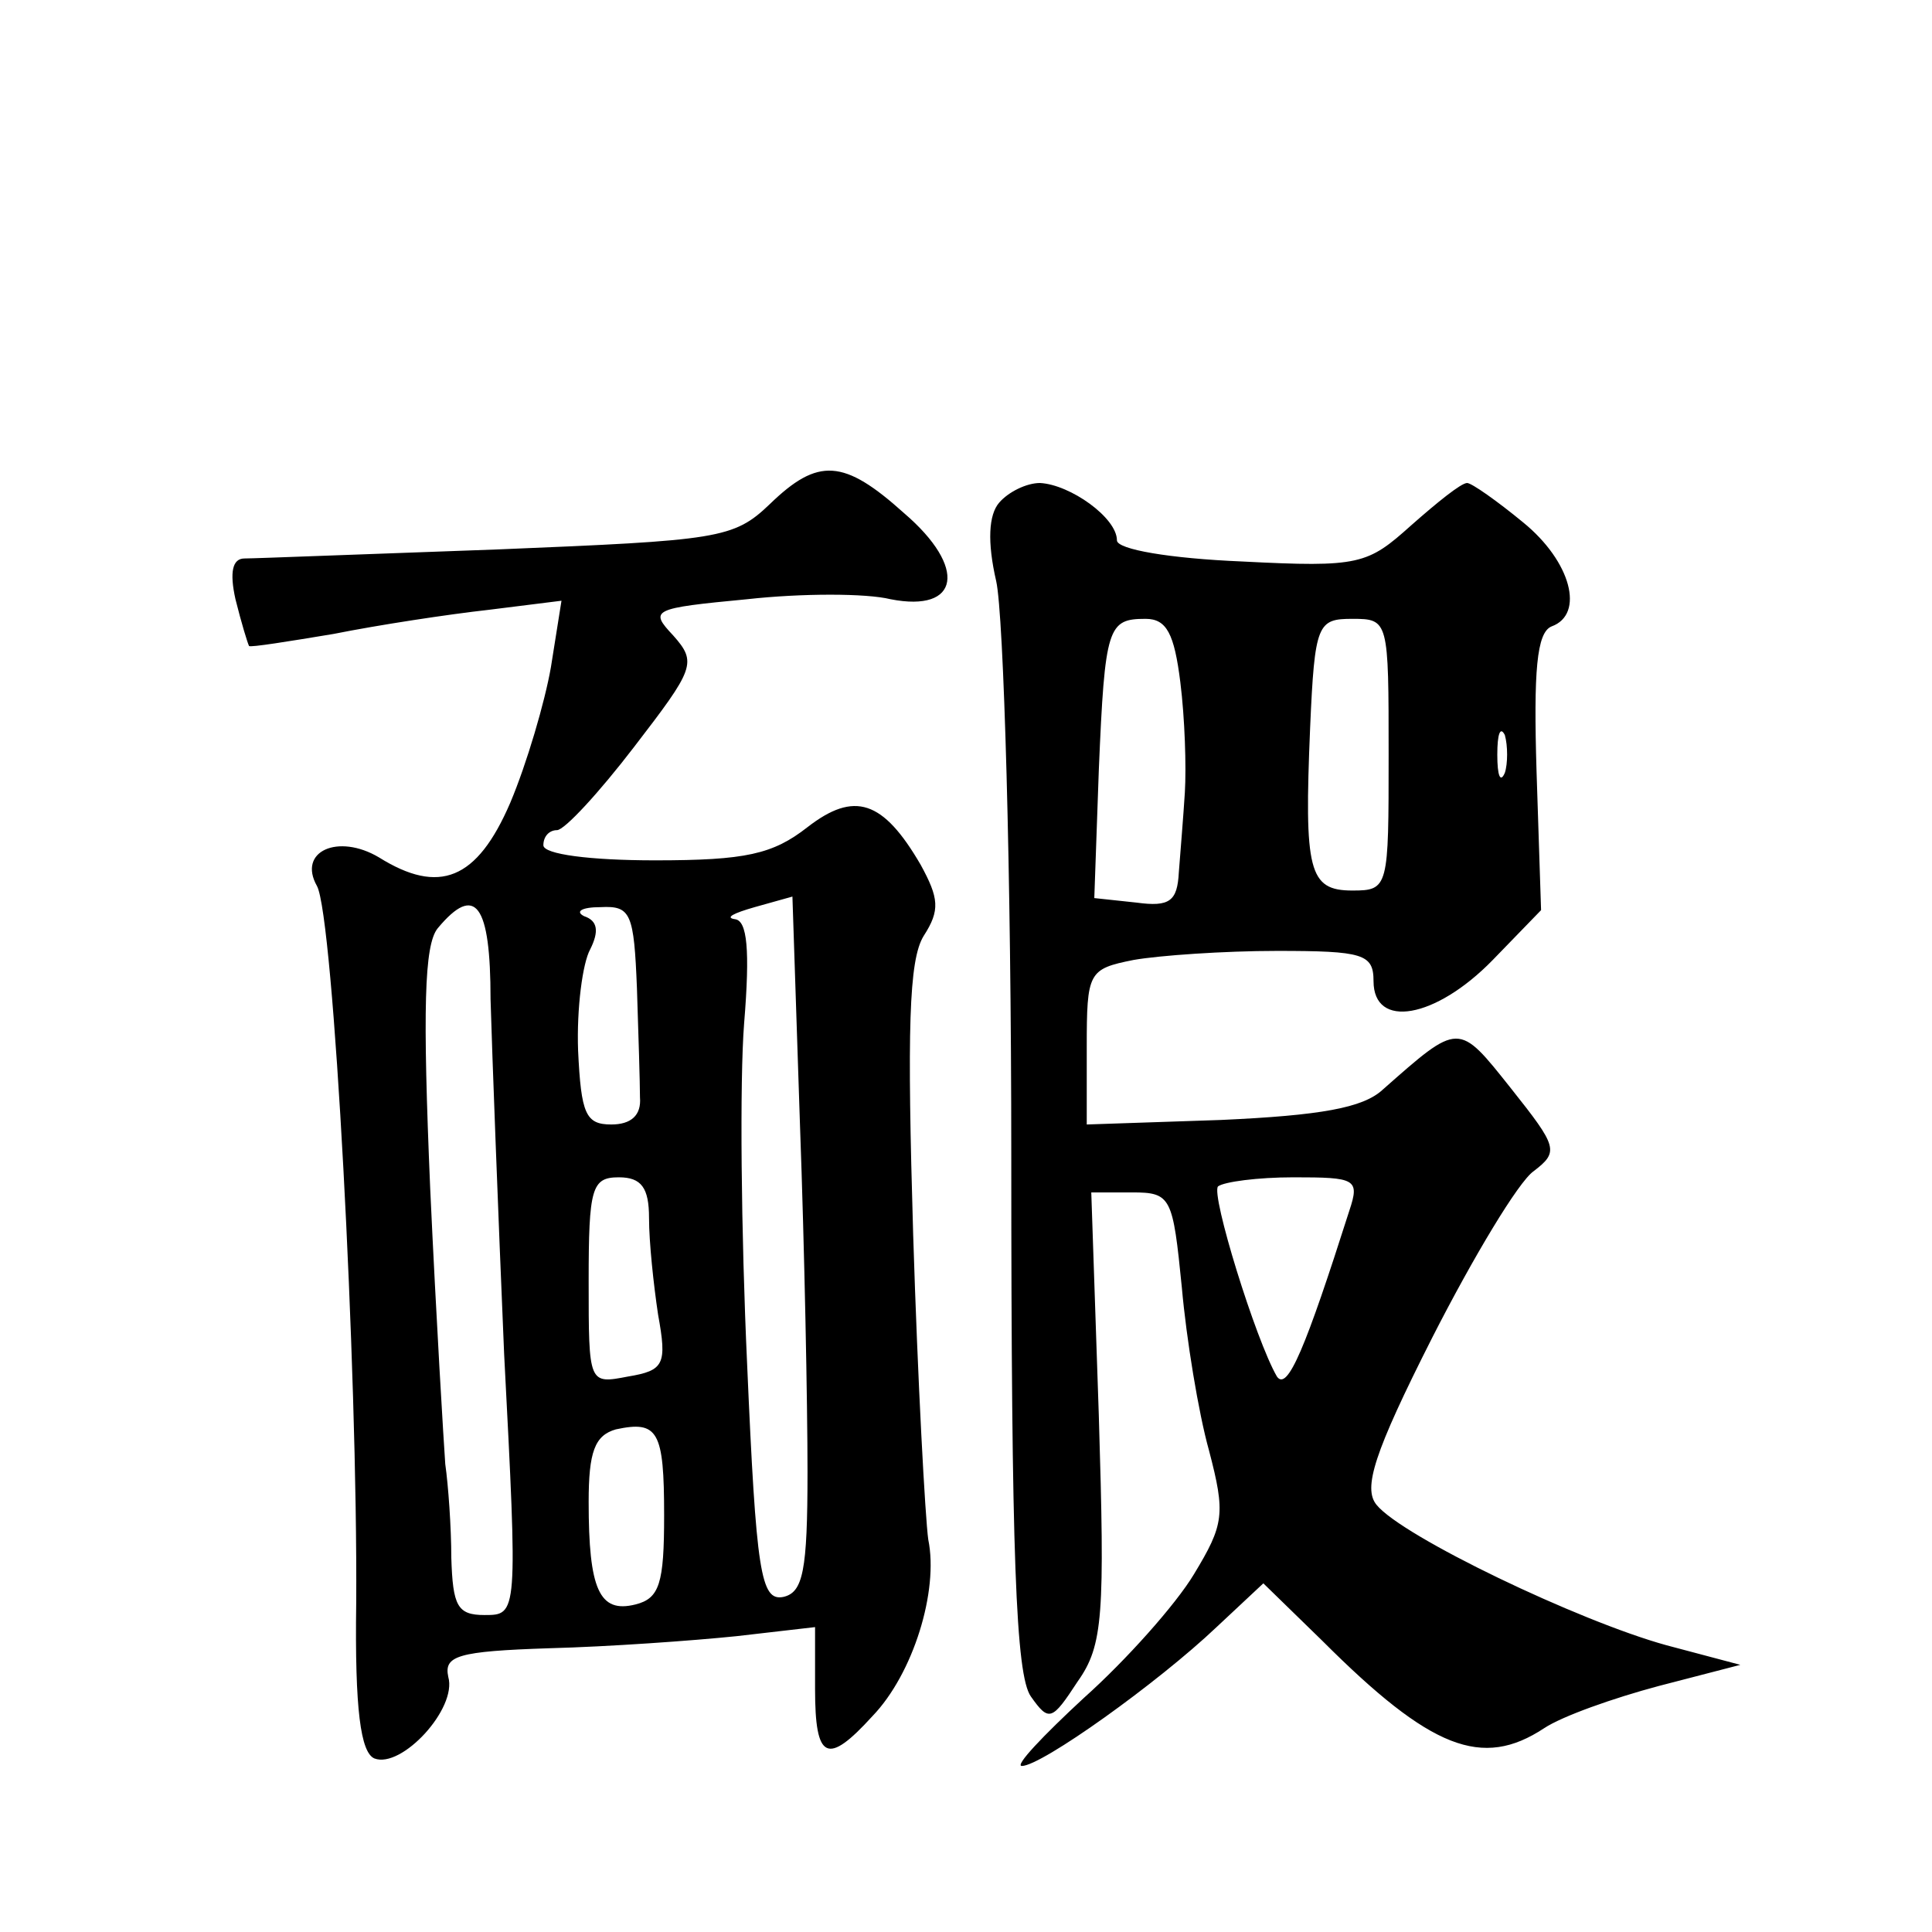
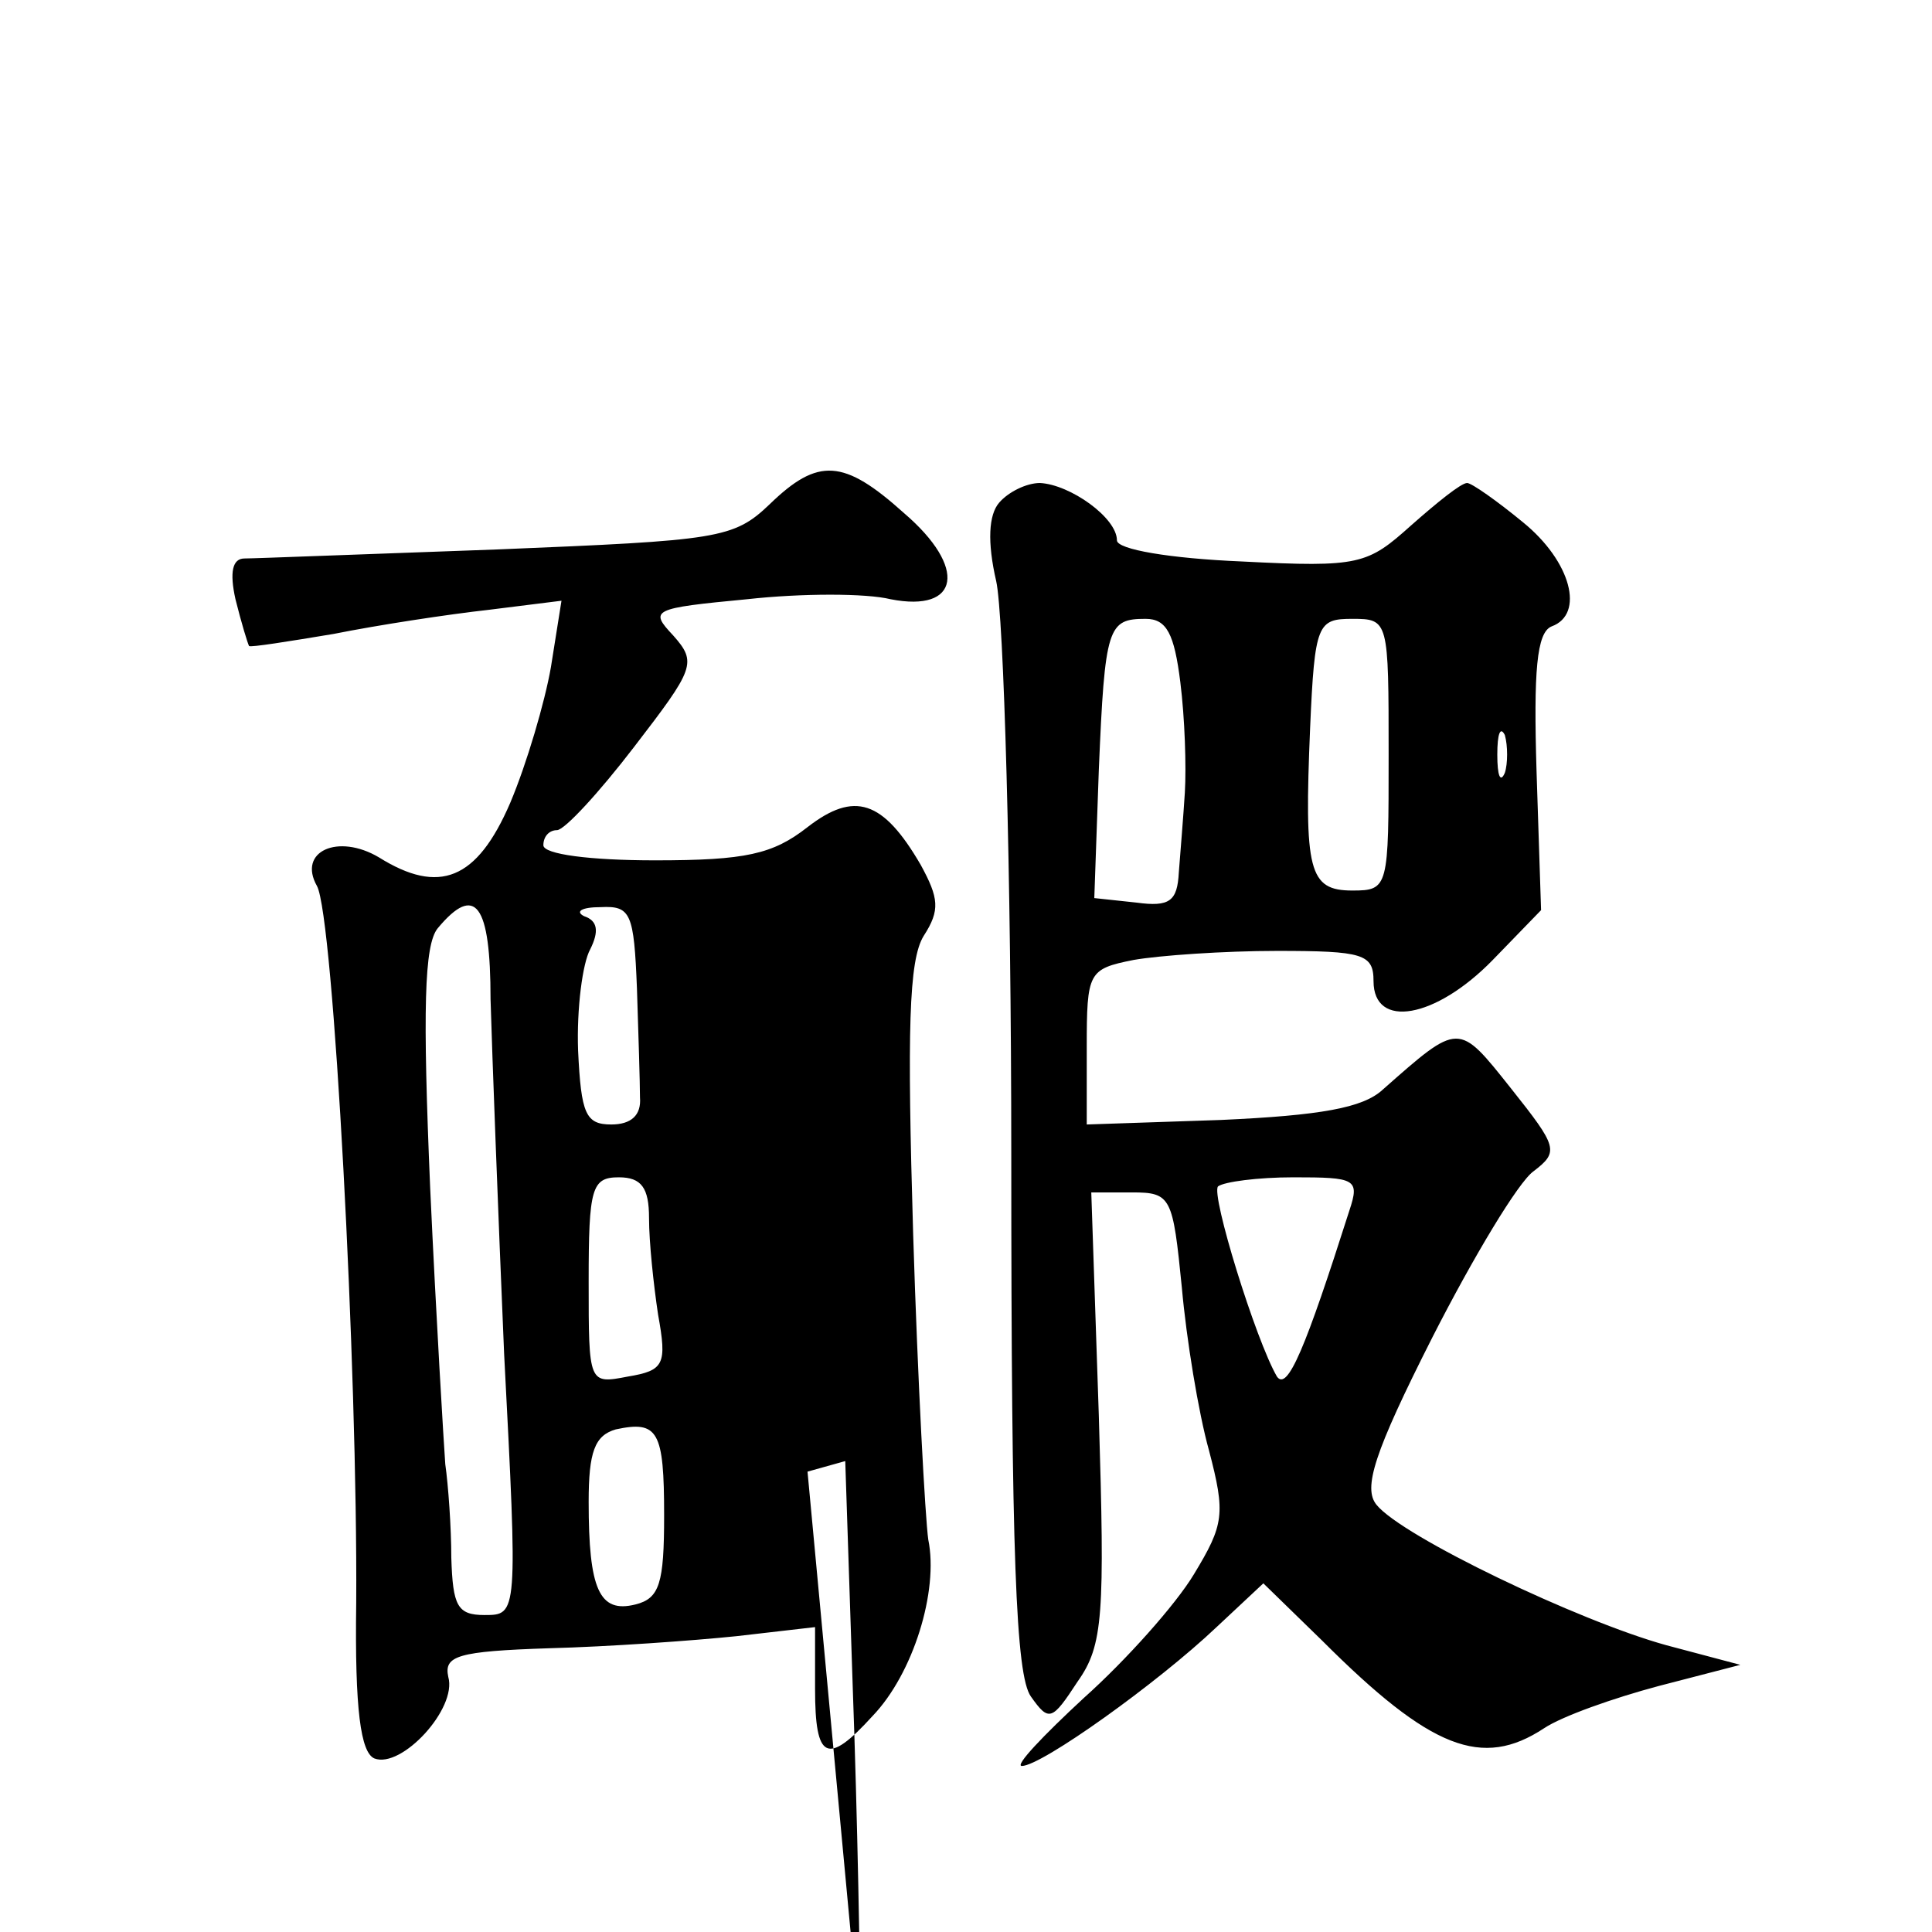
<svg xmlns="http://www.w3.org/2000/svg" version="1.0" width="128pt" height="128pt" viewBox="0 0 128 128" preserveAspectRatio="xMidYMid meet">
  <g transform="translate(0,128) scale(0.1,-0.1)" fill="#0" stroke="none">
-     <path d="M510 946 c-24 -23 -34 -24 -180 -30 -85 -3 -161 -6 -168 -6 -8 0 -10 -9 -6 -27 4 -16 8 -29 9 -31 1 -1 26 3 56 8 30 6 76 13 103 16 l48 6 -7 -44 c-4 -23 -16 -64 -27 -90 -22 -51 -47 -61 -87 -36 -27 16 -54 4 -41 -19 11 -20 27 -321 26 -475 -1 -71 3 -99 12 -103 18 -7 55 33 49 54 -3 14 6 17 67 19 39 1 95 5 124 8 l52 6 0 -41 c0 -47 8 -51 38 -18 27 28 44 83 37 117 -2 14 -7 105 -10 202 -4 135 -3 182 7 198 11 17 10 25 -2 47 -25 43 -44 49 -75 25 -23 -18 -41 -22 -101 -22 -43 0 -74 4 -74 10 0 6 4 10 9 10 5 0 28 25 51 55 40 52 42 56 26 74 -16 17 -14 18 49 24 36 4 79 4 95 0 46 -9 51 21 9 57 -40 36 -57 37 -89 6z m25 -641 c0 -66 -3 -80 -16 -83 -15 -3 -18 16 -24 154 -4 87 -5 188 -2 226 4 49 2 68 -6 69 -7 1 -1 4 13 8 l25 7 5 -151 c3 -82 5 -186 5 -230z m-210 313 c1 -35 5 -141 9 -235 9 -173 9 -173 -13 -173 -18 0 -21 6 -22 38 0 20 -2 48 -4 62 -1 14 -6 96 -10 183 -5 118 -4 161 5 172 25 30 35 16 35 -47z m97 7 c1 -30 2 -63 2 -72 1 -12 -6 -18 -19 -18 -17 0 -20 7 -22 49 -1 28 3 58 8 67 6 12 5 19 -4 22 -6 3 -2 6 11 6 20 1 22 -4 24 -54z m8 -152 c0 -16 3 -44 6 -64 6 -33 4 -37 -20 -41 -26 -5 -26 -5 -26 63 0 62 2 69 20 69 15 0 20 -7 20 -27z m10 -197 c0 -45 -3 -55 -19 -59 -24 -6 -31 10 -31 68 0 33 4 44 18 48 28 6 32 -1 32 -57z M662 947 c-7 -8 -8 -26 -2 -52 5 -22 10 -193 10 -381 0 -265 3 -344 13 -358 12 -17 14 -16 31 10 17 24 18 44 14 176 l-5 148 27 0 c26 0 27 -3 33 -63 3 -34 11 -83 18 -108 11 -42 10 -49 -10 -82 -12 -20 -45 -57 -73 -82 -27 -25 -46 -45 -41 -45 13 0 90 55 129 92 l31 29 39 -38 c72 -72 106 -85 147 -58 12 8 46 20 76 28 l54 14 -49 13 c-58 16 -175 72 -192 93 -9 11 -2 34 37 111 27 53 57 103 67 110 17 13 16 16 -15 55 -35 44 -34 44 -85 -1 -13 -12 -41 -17 -107 -20 l-89 -3 0 51 c0 50 1 52 31 58 17 3 60 6 95 6 57 0 64 -2 64 -20 0 -32 41 -25 79 14 l32 33 -3 92 c-2 66 0 92 10 96 22 8 13 43 -19 69 -17 14 -34 26 -37 26 -4 0 -20 -13 -37 -28 -29 -26 -34 -28 -112 -24 -48 2 -83 8 -83 14 0 15 -31 37 -51 38 -9 0 -21 -6 -27 -13z m120 -119 c3 -24 4 -56 3 -73 -1 -16 -3 -40 -4 -53 -1 -19 -6 -23 -28 -20 l-28 3 3 85 c4 95 6 100 31 100 14 0 19 -10 23 -42z m138 -48 c0 -88 0 -90 -24 -90 -29 0 -32 13 -28 108 3 69 5 72 28 72 24 0 24 -1 24 -90z m77 -12 c-3 -7 -5 -2 -5 12 0 14 2 19 5 13 2 -7 2 -19 0 -25z m-103 -290 c-29 -91 -41 -120 -48 -110 -14 24 -44 121 -39 126 4 3 26 6 50 6 41 0 44 -1 37 -22z" />
+     <path d="M510 946 c-24 -23 -34 -24 -180 -30 -85 -3 -161 -6 -168 -6 -8 0 -10 -9 -6 -27 4 -16 8 -29 9 -31 1 -1 26 3 56 8 30 6 76 13 103 16 l48 6 -7 -44 c-4 -23 -16 -64 -27 -90 -22 -51 -47 -61 -87 -36 -27 16 -54 4 -41 -19 11 -20 27 -321 26 -475 -1 -71 3 -99 12 -103 18 -7 55 33 49 54 -3 14 6 17 67 19 39 1 95 5 124 8 l52 6 0 -41 c0 -47 8 -51 38 -18 27 28 44 83 37 117 -2 14 -7 105 -10 202 -4 135 -3 182 7 198 11 17 10 25 -2 47 -25 43 -44 49 -75 25 -23 -18 -41 -22 -101 -22 -43 0 -74 4 -74 10 0 6 4 10 9 10 5 0 28 25 51 55 40 52 42 56 26 74 -16 17 -14 18 49 24 36 4 79 4 95 0 46 -9 51 21 9 57 -40 36 -57 37 -89 6z m25 -641 l25 7 5 -151 c3 -82 5 -186 5 -230z m-210 313 c1 -35 5 -141 9 -235 9 -173 9 -173 -13 -173 -18 0 -21 6 -22 38 0 20 -2 48 -4 62 -1 14 -6 96 -10 183 -5 118 -4 161 5 172 25 30 35 16 35 -47z m97 7 c1 -30 2 -63 2 -72 1 -12 -6 -18 -19 -18 -17 0 -20 7 -22 49 -1 28 3 58 8 67 6 12 5 19 -4 22 -6 3 -2 6 11 6 20 1 22 -4 24 -54z m8 -152 c0 -16 3 -44 6 -64 6 -33 4 -37 -20 -41 -26 -5 -26 -5 -26 63 0 62 2 69 20 69 15 0 20 -7 20 -27z m10 -197 c0 -45 -3 -55 -19 -59 -24 -6 -31 10 -31 68 0 33 4 44 18 48 28 6 32 -1 32 -57z M662 947 c-7 -8 -8 -26 -2 -52 5 -22 10 -193 10 -381 0 -265 3 -344 13 -358 12 -17 14 -16 31 10 17 24 18 44 14 176 l-5 148 27 0 c26 0 27 -3 33 -63 3 -34 11 -83 18 -108 11 -42 10 -49 -10 -82 -12 -20 -45 -57 -73 -82 -27 -25 -46 -45 -41 -45 13 0 90 55 129 92 l31 29 39 -38 c72 -72 106 -85 147 -58 12 8 46 20 76 28 l54 14 -49 13 c-58 16 -175 72 -192 93 -9 11 -2 34 37 111 27 53 57 103 67 110 17 13 16 16 -15 55 -35 44 -34 44 -85 -1 -13 -12 -41 -17 -107 -20 l-89 -3 0 51 c0 50 1 52 31 58 17 3 60 6 95 6 57 0 64 -2 64 -20 0 -32 41 -25 79 14 l32 33 -3 92 c-2 66 0 92 10 96 22 8 13 43 -19 69 -17 14 -34 26 -37 26 -4 0 -20 -13 -37 -28 -29 -26 -34 -28 -112 -24 -48 2 -83 8 -83 14 0 15 -31 37 -51 38 -9 0 -21 -6 -27 -13z m120 -119 c3 -24 4 -56 3 -73 -1 -16 -3 -40 -4 -53 -1 -19 -6 -23 -28 -20 l-28 3 3 85 c4 95 6 100 31 100 14 0 19 -10 23 -42z m138 -48 c0 -88 0 -90 -24 -90 -29 0 -32 13 -28 108 3 69 5 72 28 72 24 0 24 -1 24 -90z m77 -12 c-3 -7 -5 -2 -5 12 0 14 2 19 5 13 2 -7 2 -19 0 -25z m-103 -290 c-29 -91 -41 -120 -48 -110 -14 24 -44 121 -39 126 4 3 26 6 50 6 41 0 44 -1 37 -22z" />
  </g>
</svg>